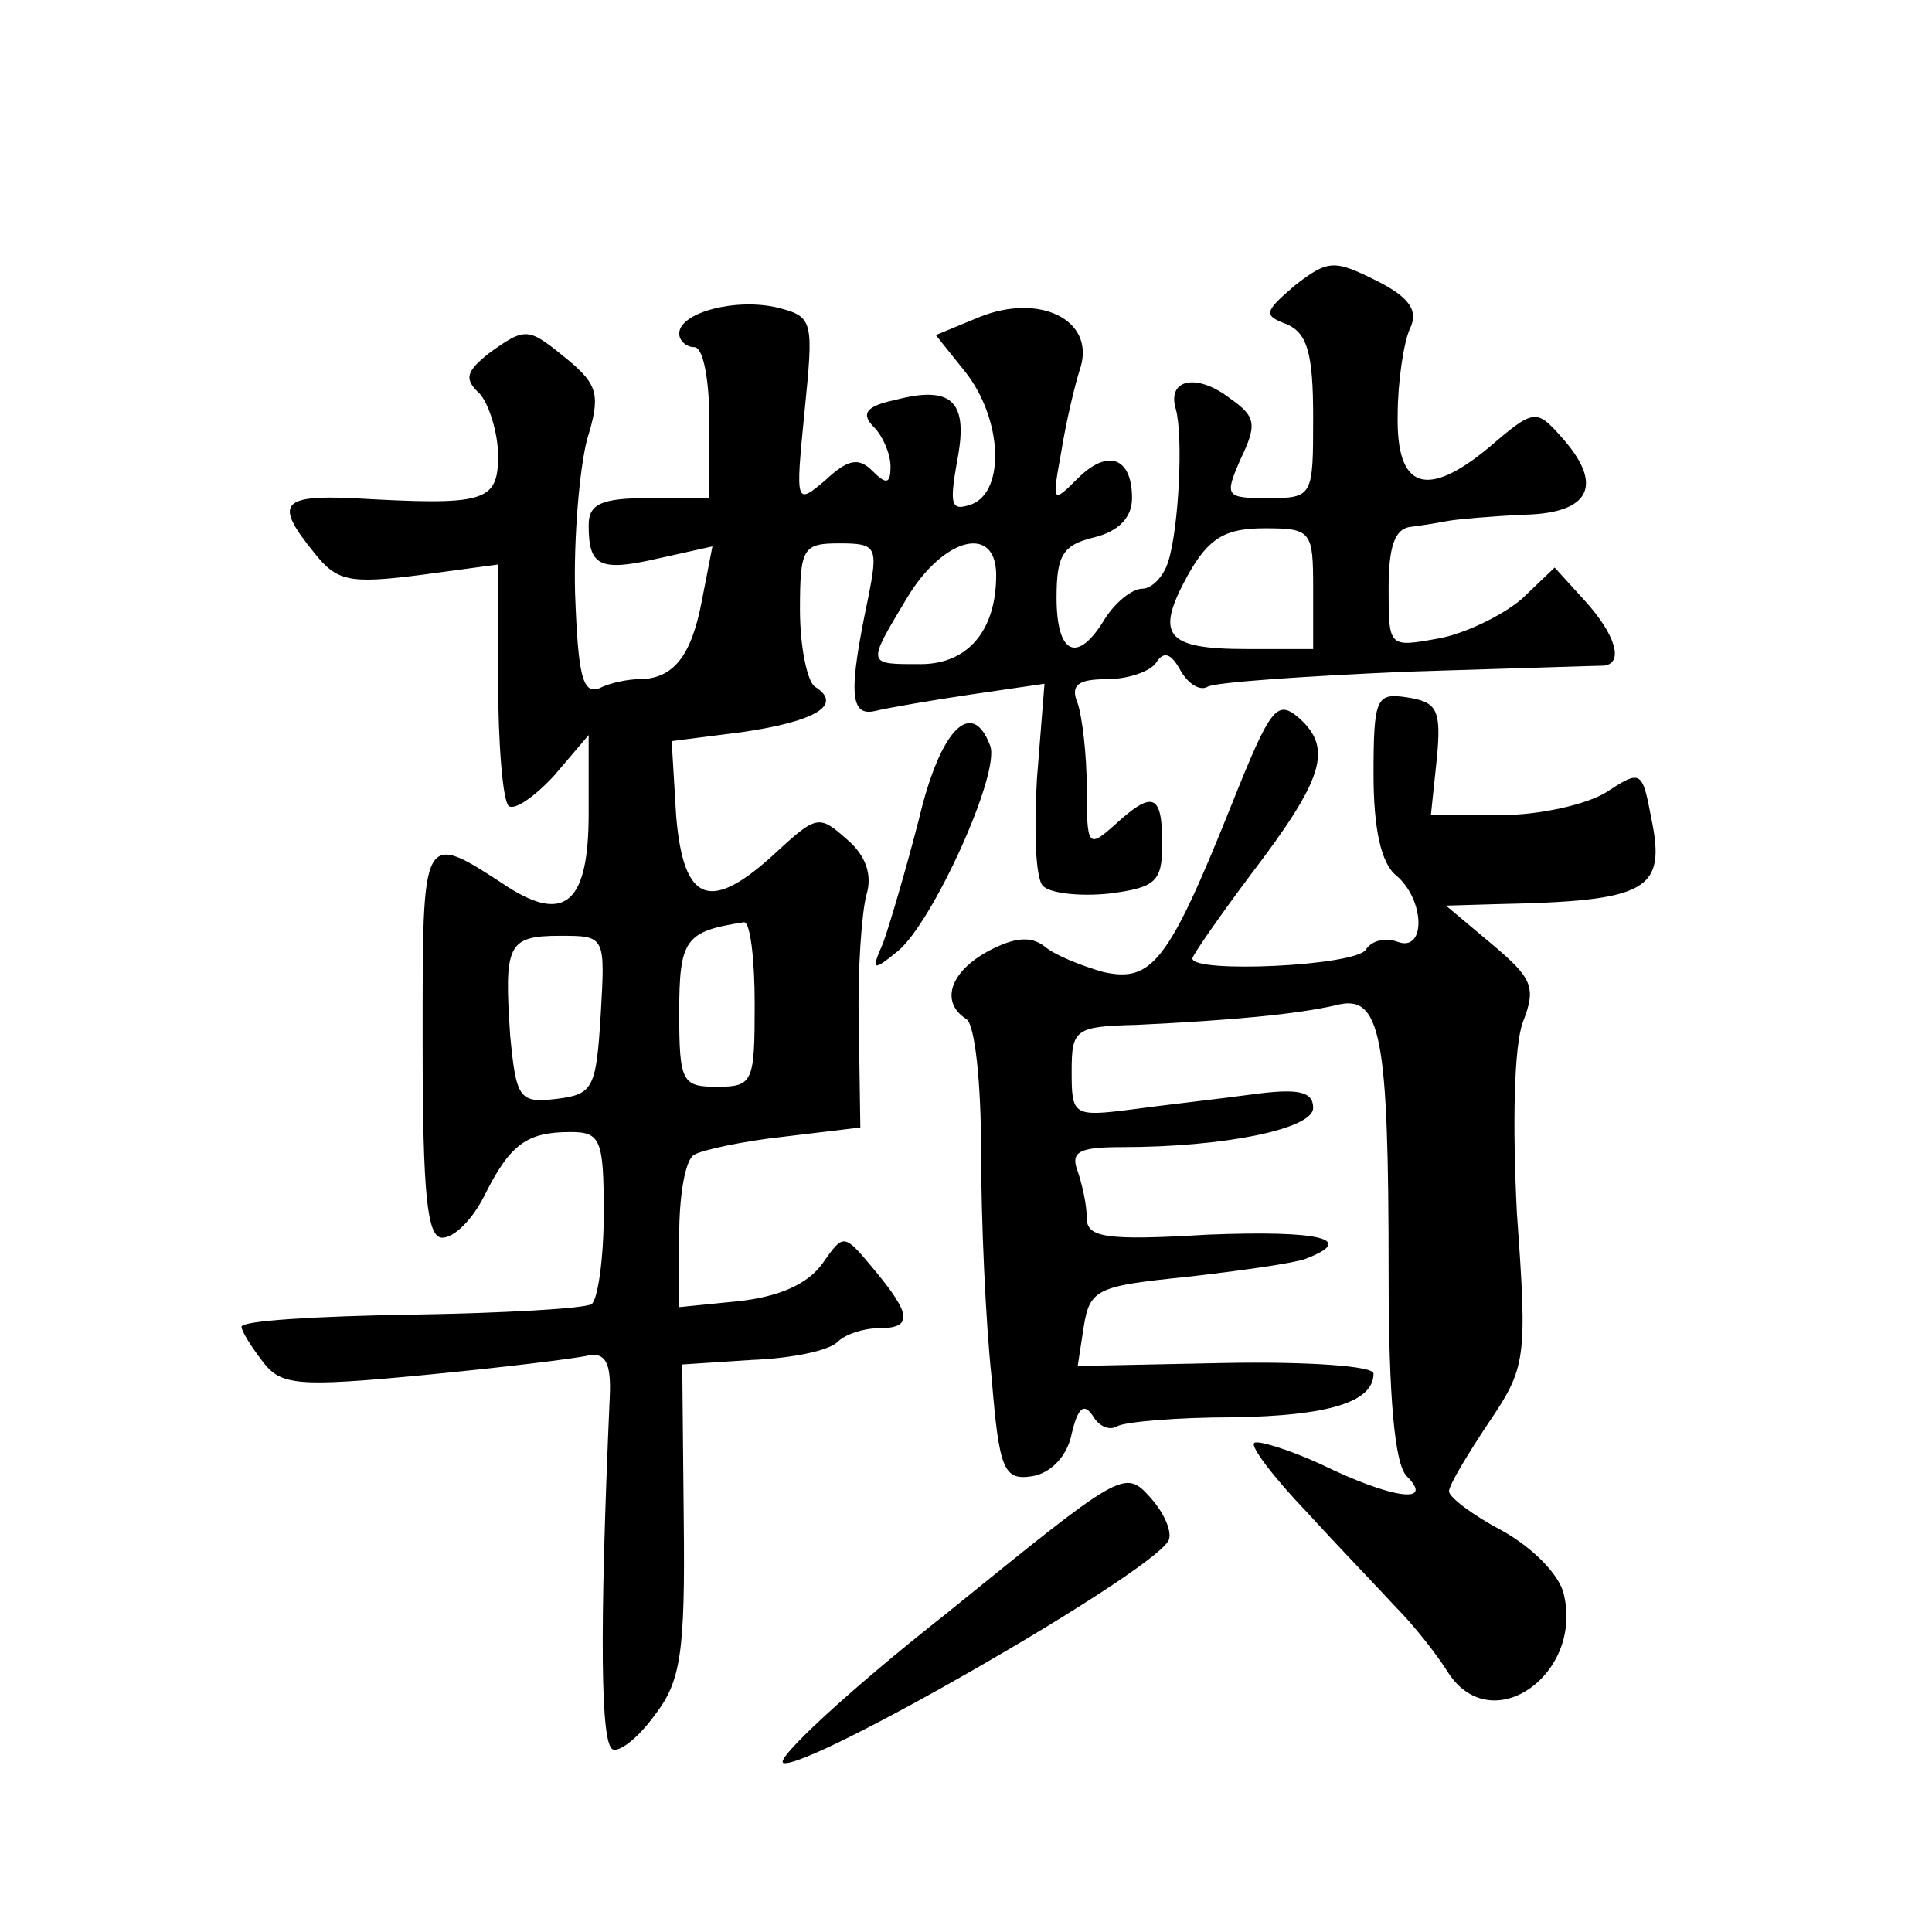
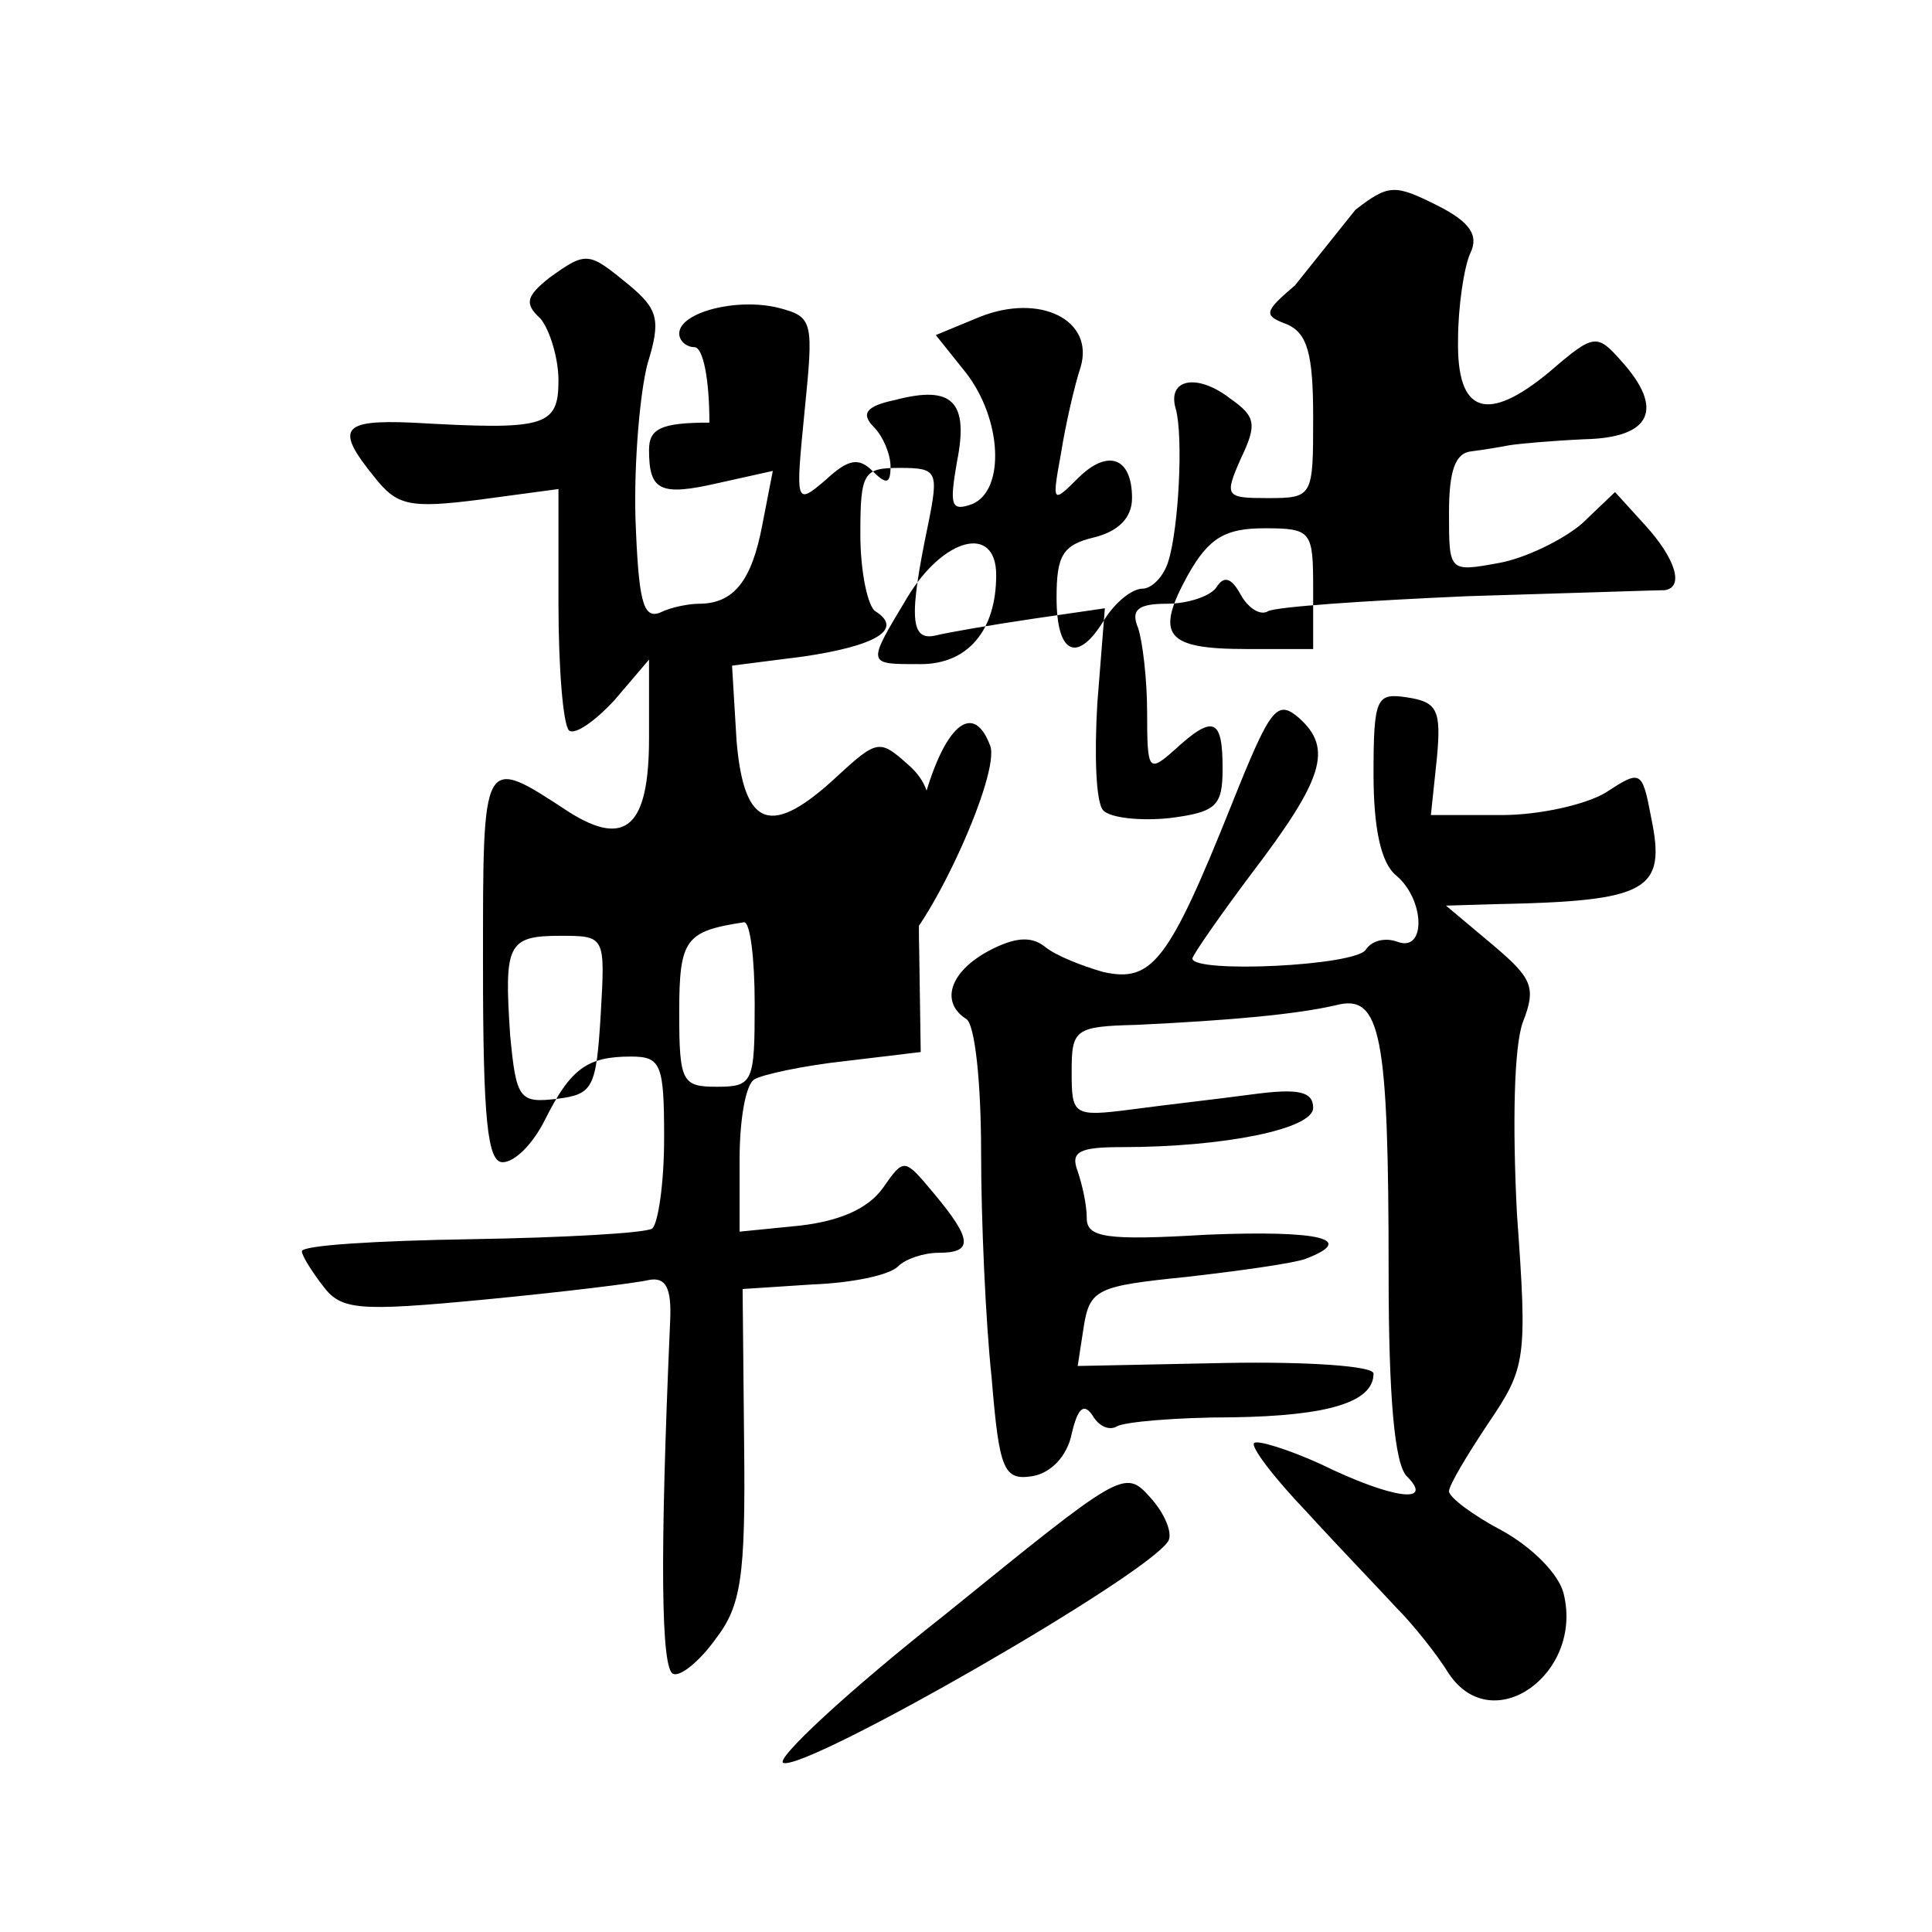
<svg xmlns="http://www.w3.org/2000/svg" version="1.0" width="128pt" height="128pt" viewBox="0 0 128 128" preserveAspectRatio="xMidYMid meet">
  <g transform="translate(0,128) scale(0.1,-0.1)" fill="#0" stroke="none">
-     <path d="M858 1091 c-21 -18 -21 -20 -5 -26 13 -6 17 -19 17 -61 0 -53 0 -54 -30 -54 -28 0 -29 1 -18 26 11 23 10 28 -7 40 -22 17 -42 13 -36 -7 5 -18 2 -79 -5 -101 -3 -10 -11 -18 -17 -18 -7 0 -18 -9 -25 -20 -18 -30 -32 -24 -32 14 0 28 4 35 25 40 16 4 25 13 25 26 0 27 -16 33 -36 13 -17 -17 -17 -16 -11 17 3 19 9 45 13 57 9 31 -27 49 -67 33 l-29 -12 20 -25 c24 -31 26 -78 4 -87 -14 -5 -15 -1 -10 28 8 40 -3 51 -41 41 -19 -4 -23 -9 -14 -18 6 -6 11 -18 11 -26 0 -12 -3 -12 -12 -3 -9 9 -16 8 -31 -6 -20 -17 -20 -16 -14 45 6 60 6 63 -17 69 -28 7 -66 -3 -66 -17 0 -5 5 -9 10 -9 6 0 10 -22 10 -50 l0 -50 -40 0 c-32 0 -40 -4 -40 -18 0 -27 7 -31 46 -22 l36 8 -7 -36 c-7 -37 -19 -52 -42 -52 -6 0 -18 -2 -26 -6 -11 -4 -14 8 -16 63 -1 37 3 83 8 102 9 29 7 36 -12 52 -27 22 -28 23 -53 5 -15 -12 -17 -17 -6 -27 6 -7 12 -26 12 -41 0 -31 -9 -33 -97 -28 -47 2 -51 -4 -25 -36 15 -19 23 -21 70 -15 l52 7 0 -76 c0 -42 3 -80 7 -84 4 -3 17 6 30 20 l23 27 0 -52 c0 -58 -15 -73 -53 -49 -58 38 -57 39 -57 -102 0 -102 3 -130 13 -130 8 0 20 12 28 28 17 34 28 42 57 42 20 0 22 -5 22 -54 0 -30 -4 -57 -8 -60 -5 -3 -59 -6 -120 -7 -62 -1 -112 -4 -112 -8 0 -3 7 -14 14 -23 12 -16 23 -17 107 -9 52 5 101 11 109 13 11 2 15 -5 14 -27 -7 -159 -6 -231 2 -234 5 -2 18 9 28 23 17 22 20 41 19 129 l-1 103 46 3 c26 1 51 6 57 12 5 5 17 9 27 9 23 0 22 9 -3 39 -20 24 -20 24 -34 4 -10 -14 -29 -22 -55 -25 l-40 -4 0 48 c0 26 4 50 10 53 5 3 32 9 60 12 l50 6 -1 67 c-1 37 2 76 5 87 4 13 0 26 -13 37 -18 16 -20 16 -46 -8 -44 -41 -62 -35 -67 23 l-3 50 47 6 c48 7 67 18 48 30 -5 3 -10 26 -10 51 0 41 2 44 26 44 25 0 26 -2 19 -37 -13 -62 -12 -78 5 -74 8 2 37 7 64 11 l48 7 -5 -63 c-2 -34 -1 -66 4 -71 5 -5 25 -7 44 -5 31 4 35 8 35 33 0 33 -6 36 -32 12 -17 -15 -18 -14 -18 25 0 22 -3 47 -6 56 -5 12 0 16 19 16 14 0 29 5 33 11 5 8 10 6 16 -5 5 -9 13 -14 18 -11 5 3 64 7 132 10 68 2 126 4 131 4 13 2 7 21 -13 43 l-20 22 -22 -21 c-13 -11 -38 -23 -55 -26 -33 -6 -33 -6 -33 33 0 28 4 40 15 41 8 1 20 3 25 4 6 1 28 3 50 4 44 1 53 20 24 52 -16 18 -18 18 -47 -7 -42 -35 -62 -28 -61 21 0 22 4 48 8 57 6 12 0 21 -22 32 -28 14 -32 14 -54 -3z m12 -201 l0 -40 -44 0 c-54 0 -61 9 -39 49 14 25 25 31 51 31 31 0 32 -2 32 -40z m-210 9 c0 -37 -19 -59 -50 -59 -36 0 -36 -1 -9 44 24 40 59 49 59 15z m-160 -284 c0 -52 -1 -55 -25 -55 -23 0 -25 3 -25 49 0 49 4 54 43 60 4 0 7 -24 7 -54z m-102 -7 c-3 -49 -5 -53 -29 -56 -25 -3 -27 0 -31 42 -4 60 -2 66 33 66 30 0 30 0 27 -52z M816 747 c-42 -105 -53 -118 -85 -111 -14 4 -32 11 -39 17 -9 7 -20 6 -37 -3 -26 -14 -32 -34 -15 -45 6 -3 10 -43 10 -88 0 -45 3 -113 7 -150 5 -61 8 -68 27 -65 12 2 23 13 26 28 4 17 8 21 14 12 4 -7 11 -10 16 -7 5 3 40 6 77 6 63 1 93 10 93 29 0 5 -44 8 -98 7 l-98 -2 4 26 c4 25 9 27 68 33 35 4 71 9 79 12 34 13 10 19 -65 16 -67 -4 -80 -2 -80 11 0 9 -3 22 -6 31 -5 13 1 16 29 16 68 0 127 12 127 26 0 11 -10 13 -40 9 -22 -3 -58 -7 -80 -10 -39 -5 -40 -4 -40 25 0 28 2 30 43 31 63 3 106 7 132 13 30 8 35 -19 35 -178 0 -82 4 -126 12 -134 19 -19 -10 -15 -57 8 -22 10 -42 16 -44 14 -3 -2 13 -23 35 -46 21 -23 48 -51 59 -63 11 -11 27 -31 35 -44 29 -43 89 0 76 53 -3 13 -21 31 -41 42 -19 10 -35 22 -35 26 0 4 12 24 26 45 25 37 26 42 19 139 -3 59 -2 111 4 127 9 23 6 29 -20 51 l-31 26 34 1 c100 2 112 9 102 57 -6 32 -7 32 -30 17 -13 -8 -44 -15 -69 -15 l-47 0 4 38 c3 32 0 37 -20 40 -20 3 -22 0 -22 -51 0 -36 5 -59 15 -67 19 -16 20 -51 1 -44 -8 3 -17 1 -21 -5 -6 -11 -115 -16 -115 -6 0 2 18 28 39 56 48 63 54 83 32 103 -15 13 -19 8 -45 -57z M609 738 c-9 -35 -20 -72 -24 -83 -8 -18 -7 -19 10 -5 23 19 68 118 61 136 -12 32 -33 11 -47 -48z M627 211 c-66 -52 -114 -97 -108 -99 16 -5 241 124 255 147 3 5 -2 18 -12 29 -17 19 -19 17 -135 -77z" />
+     <path d="M858 1091 c-21 -18 -21 -20 -5 -26 13 -6 17 -19 17 -61 0 -53 0 -54 -30 -54 -28 0 -29 1 -18 26 11 23 10 28 -7 40 -22 17 -42 13 -36 -7 5 -18 2 -79 -5 -101 -3 -10 -11 -18 -17 -18 -7 0 -18 -9 -25 -20 -18 -30 -32 -24 -32 14 0 28 4 35 25 40 16 4 25 13 25 26 0 27 -16 33 -36 13 -17 -17 -17 -16 -11 17 3 19 9 45 13 57 9 31 -27 49 -67 33 l-29 -12 20 -25 c24 -31 26 -78 4 -87 -14 -5 -15 -1 -10 28 8 40 -3 51 -41 41 -19 -4 -23 -9 -14 -18 6 -6 11 -18 11 -26 0 -12 -3 -12 -12 -3 -9 9 -16 8 -31 -6 -20 -17 -20 -16 -14 45 6 60 6 63 -17 69 -28 7 -66 -3 -66 -17 0 -5 5 -9 10 -9 6 0 10 -22 10 -50 c-32 0 -40 -4 -40 -18 0 -27 7 -31 46 -22 l36 8 -7 -36 c-7 -37 -19 -52 -42 -52 -6 0 -18 -2 -26 -6 -11 -4 -14 8 -16 63 -1 37 3 83 8 102 9 29 7 36 -12 52 -27 22 -28 23 -53 5 -15 -12 -17 -17 -6 -27 6 -7 12 -26 12 -41 0 -31 -9 -33 -97 -28 -47 2 -51 -4 -25 -36 15 -19 23 -21 70 -15 l52 7 0 -76 c0 -42 3 -80 7 -84 4 -3 17 6 30 20 l23 27 0 -52 c0 -58 -15 -73 -53 -49 -58 38 -57 39 -57 -102 0 -102 3 -130 13 -130 8 0 20 12 28 28 17 34 28 42 57 42 20 0 22 -5 22 -54 0 -30 -4 -57 -8 -60 -5 -3 -59 -6 -120 -7 -62 -1 -112 -4 -112 -8 0 -3 7 -14 14 -23 12 -16 23 -17 107 -9 52 5 101 11 109 13 11 2 15 -5 14 -27 -7 -159 -6 -231 2 -234 5 -2 18 9 28 23 17 22 20 41 19 129 l-1 103 46 3 c26 1 51 6 57 12 5 5 17 9 27 9 23 0 22 9 -3 39 -20 24 -20 24 -34 4 -10 -14 -29 -22 -55 -25 l-40 -4 0 48 c0 26 4 50 10 53 5 3 32 9 60 12 l50 6 -1 67 c-1 37 2 76 5 87 4 13 0 26 -13 37 -18 16 -20 16 -46 -8 -44 -41 -62 -35 -67 23 l-3 50 47 6 c48 7 67 18 48 30 -5 3 -10 26 -10 51 0 41 2 44 26 44 25 0 26 -2 19 -37 -13 -62 -12 -78 5 -74 8 2 37 7 64 11 l48 7 -5 -63 c-2 -34 -1 -66 4 -71 5 -5 25 -7 44 -5 31 4 35 8 35 33 0 33 -6 36 -32 12 -17 -15 -18 -14 -18 25 0 22 -3 47 -6 56 -5 12 0 16 19 16 14 0 29 5 33 11 5 8 10 6 16 -5 5 -9 13 -14 18 -11 5 3 64 7 132 10 68 2 126 4 131 4 13 2 7 21 -13 43 l-20 22 -22 -21 c-13 -11 -38 -23 -55 -26 -33 -6 -33 -6 -33 33 0 28 4 40 15 41 8 1 20 3 25 4 6 1 28 3 50 4 44 1 53 20 24 52 -16 18 -18 18 -47 -7 -42 -35 -62 -28 -61 21 0 22 4 48 8 57 6 12 0 21 -22 32 -28 14 -32 14 -54 -3z m12 -201 l0 -40 -44 0 c-54 0 -61 9 -39 49 14 25 25 31 51 31 31 0 32 -2 32 -40z m-210 9 c0 -37 -19 -59 -50 -59 -36 0 -36 -1 -9 44 24 40 59 49 59 15z m-160 -284 c0 -52 -1 -55 -25 -55 -23 0 -25 3 -25 49 0 49 4 54 43 60 4 0 7 -24 7 -54z m-102 -7 c-3 -49 -5 -53 -29 -56 -25 -3 -27 0 -31 42 -4 60 -2 66 33 66 30 0 30 0 27 -52z M816 747 c-42 -105 -53 -118 -85 -111 -14 4 -32 11 -39 17 -9 7 -20 6 -37 -3 -26 -14 -32 -34 -15 -45 6 -3 10 -43 10 -88 0 -45 3 -113 7 -150 5 -61 8 -68 27 -65 12 2 23 13 26 28 4 17 8 21 14 12 4 -7 11 -10 16 -7 5 3 40 6 77 6 63 1 93 10 93 29 0 5 -44 8 -98 7 l-98 -2 4 26 c4 25 9 27 68 33 35 4 71 9 79 12 34 13 10 19 -65 16 -67 -4 -80 -2 -80 11 0 9 -3 22 -6 31 -5 13 1 16 29 16 68 0 127 12 127 26 0 11 -10 13 -40 9 -22 -3 -58 -7 -80 -10 -39 -5 -40 -4 -40 25 0 28 2 30 43 31 63 3 106 7 132 13 30 8 35 -19 35 -178 0 -82 4 -126 12 -134 19 -19 -10 -15 -57 8 -22 10 -42 16 -44 14 -3 -2 13 -23 35 -46 21 -23 48 -51 59 -63 11 -11 27 -31 35 -44 29 -43 89 0 76 53 -3 13 -21 31 -41 42 -19 10 -35 22 -35 26 0 4 12 24 26 45 25 37 26 42 19 139 -3 59 -2 111 4 127 9 23 6 29 -20 51 l-31 26 34 1 c100 2 112 9 102 57 -6 32 -7 32 -30 17 -13 -8 -44 -15 -69 -15 l-47 0 4 38 c3 32 0 37 -20 40 -20 3 -22 0 -22 -51 0 -36 5 -59 15 -67 19 -16 20 -51 1 -44 -8 3 -17 1 -21 -5 -6 -11 -115 -16 -115 -6 0 2 18 28 39 56 48 63 54 83 32 103 -15 13 -19 8 -45 -57z M609 738 c-9 -35 -20 -72 -24 -83 -8 -18 -7 -19 10 -5 23 19 68 118 61 136 -12 32 -33 11 -47 -48z M627 211 c-66 -52 -114 -97 -108 -99 16 -5 241 124 255 147 3 5 -2 18 -12 29 -17 19 -19 17 -135 -77z" />
  </g>
</svg>